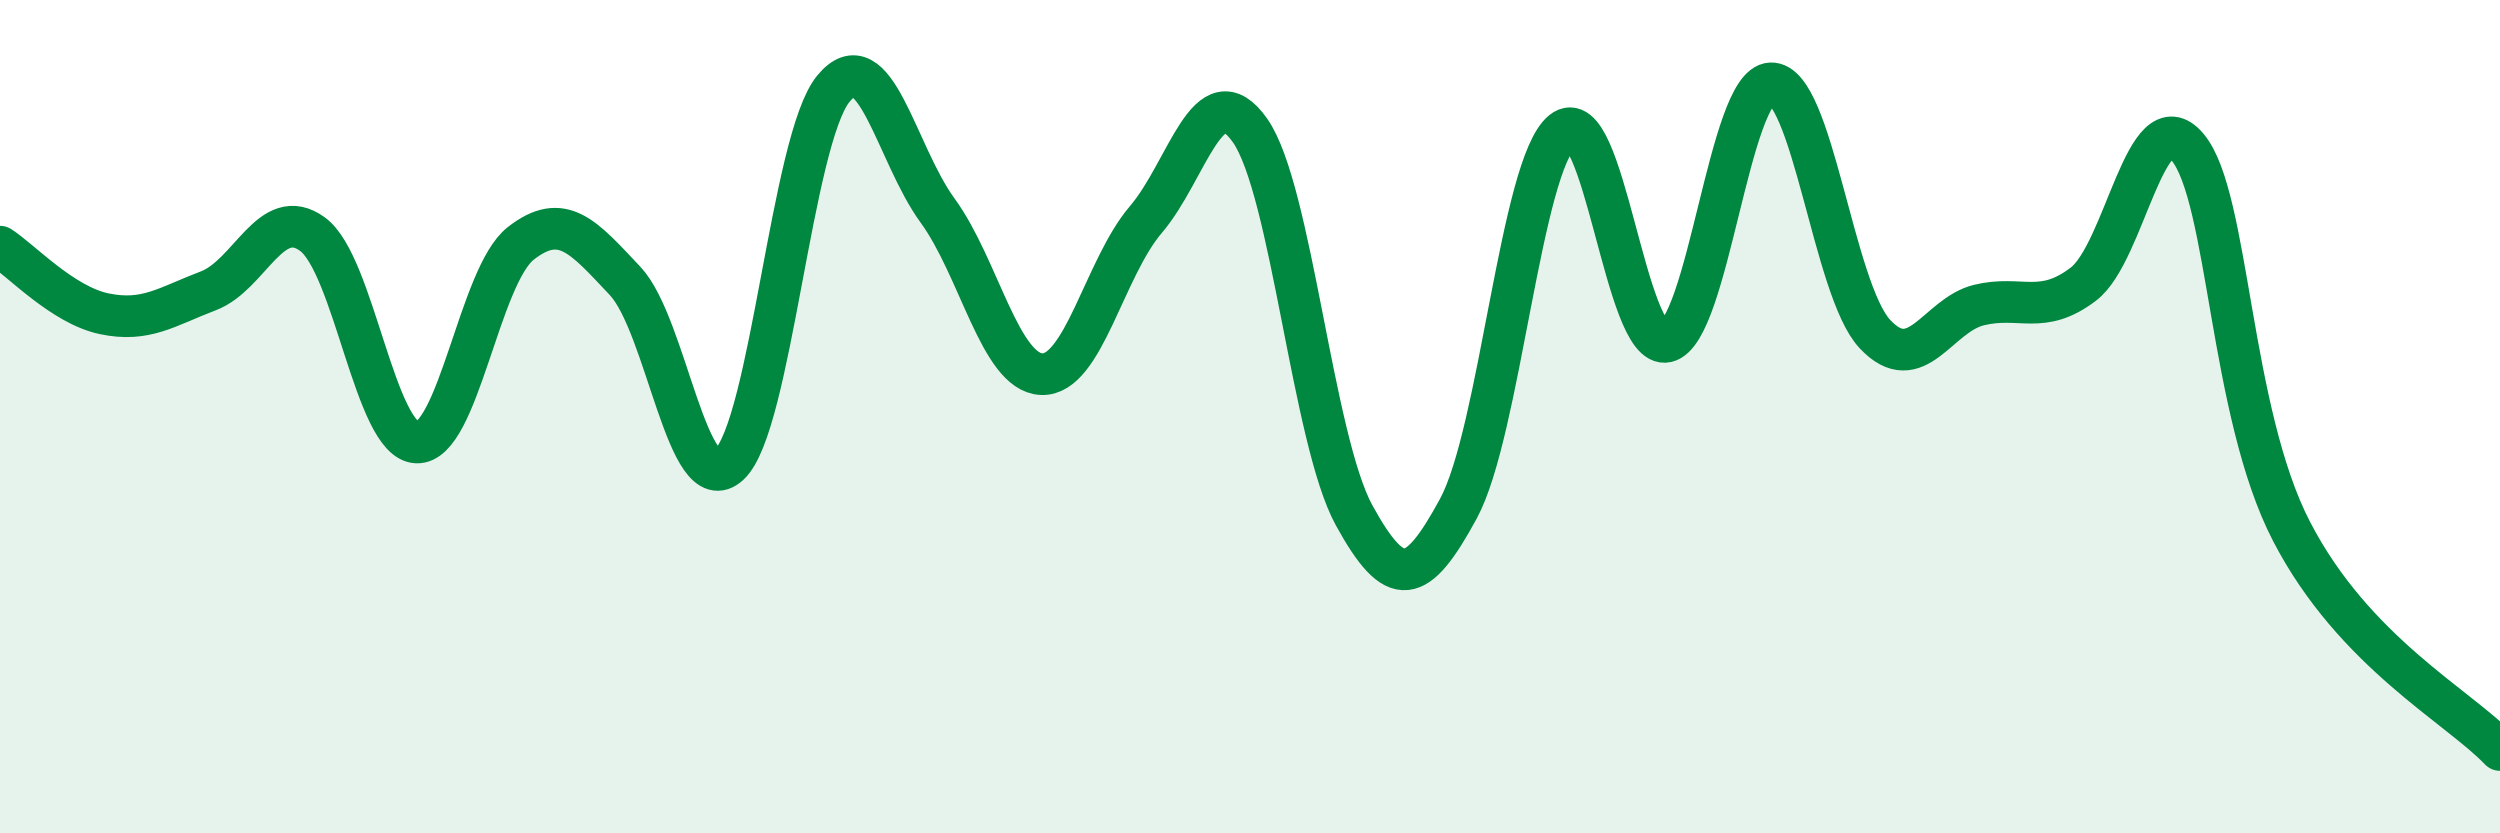
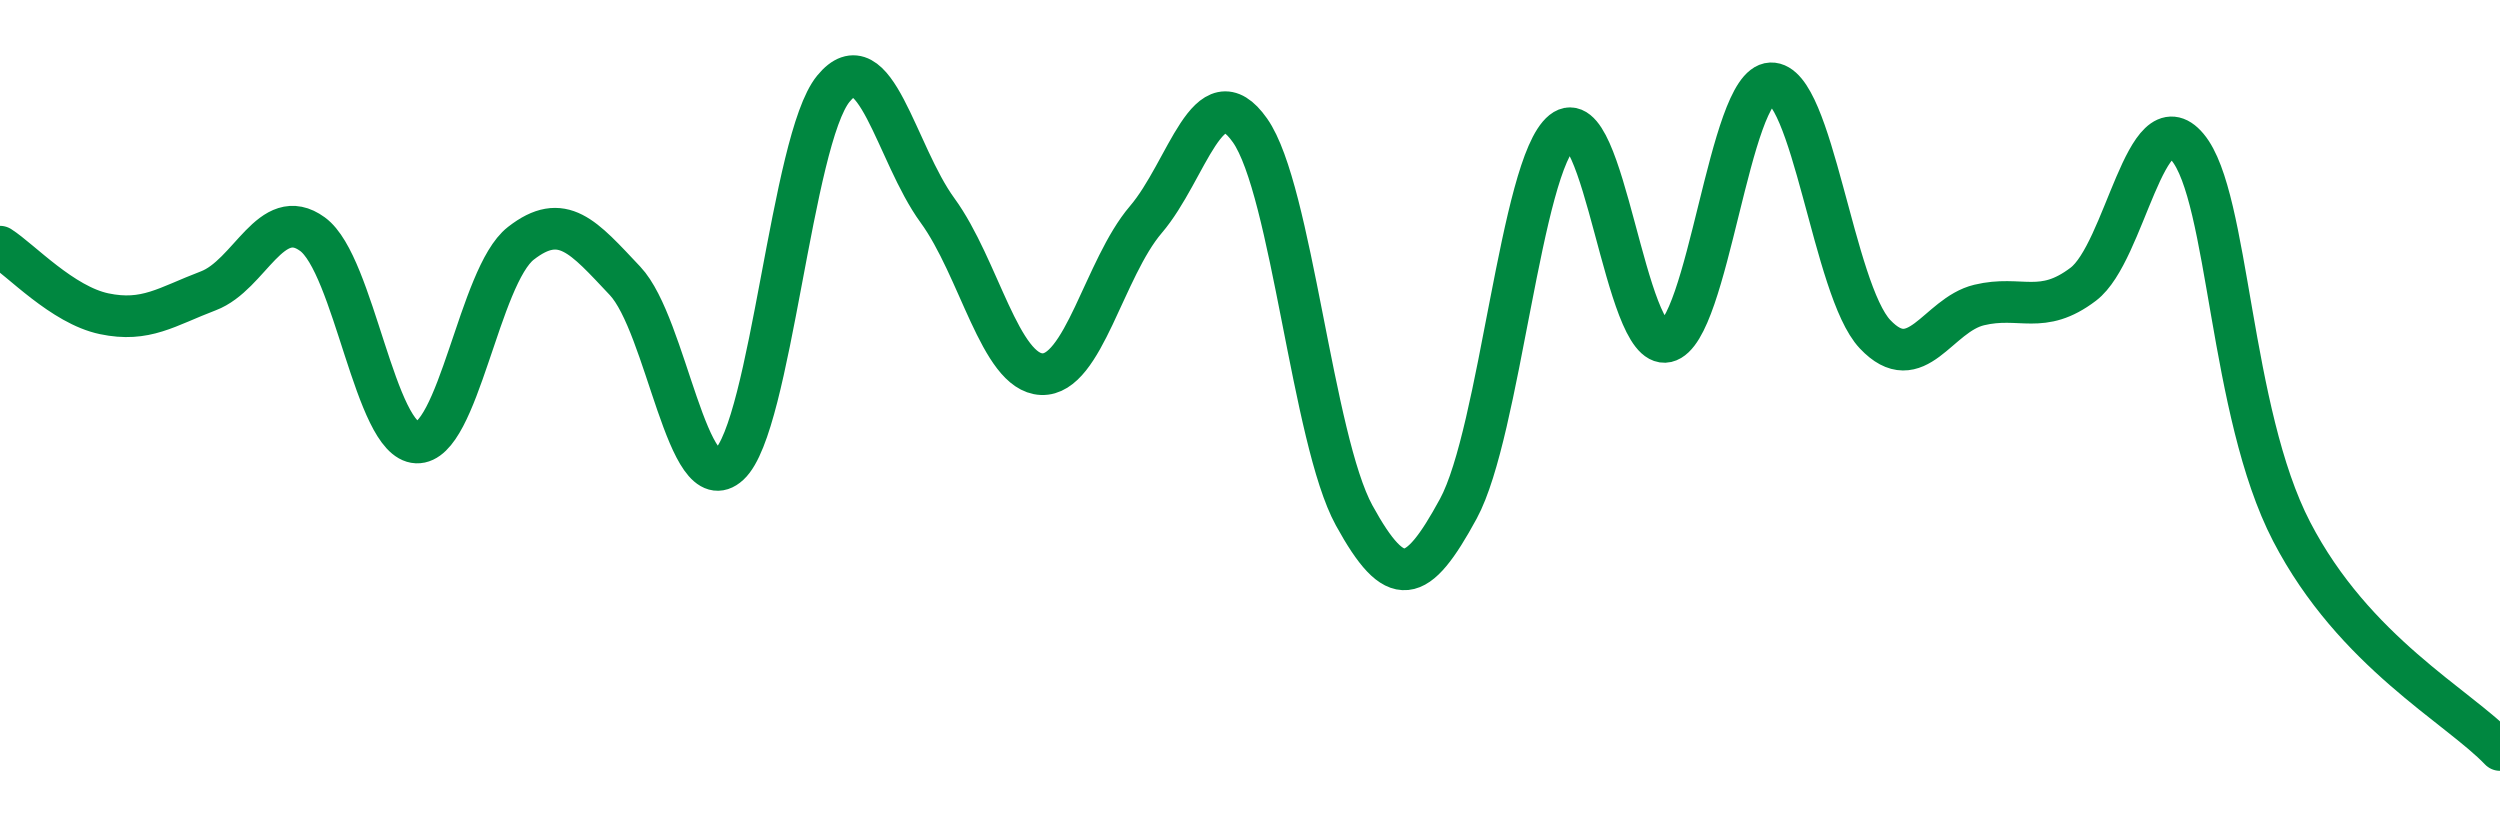
<svg xmlns="http://www.w3.org/2000/svg" width="60" height="20" viewBox="0 0 60 20">
-   <path d="M 0,5.92 C 0.5,6.24 1.5,7.32 2.5,7.53 C 3.5,7.74 4,7.36 5,6.98 C 6,6.6 6.5,4.89 7.5,5.62 C 8.5,6.35 9,10.58 10,10.62 C 11,10.66 11.5,6.62 12.5,5.84 C 13.5,5.06 14,5.68 15,6.74 C 16,7.8 16.5,12.07 17.5,11.15 C 18.5,10.23 19,3.35 20,2.13 C 21,0.91 21.5,3.68 22.5,5.05 C 23.5,6.42 24,8.94 25,8.98 C 26,9.02 26.5,6.44 27.5,5.27 C 28.5,4.1 29,1.71 30,3.13 C 31,4.55 31.5,10.55 32.5,12.37 C 33.5,14.19 34,14.05 35,12.21 C 36,10.37 36.5,3.95 37.5,3.15 C 38.5,2.35 39,8.43 40,8.2 C 41,7.97 41.5,2.04 42.5,2 C 43.5,1.96 44,6.96 45,8.02 C 46,9.08 46.5,7.56 47.5,7.32 C 48.5,7.08 49,7.58 50,6.82 C 51,6.06 51.5,2.34 52.5,3.53 C 53.5,4.72 53.5,9.87 55,12.76 C 56.5,15.65 59,16.95 60,18L60 20L0 20Z" fill="#008740" opacity="0.1" stroke-linecap="round" stroke-linejoin="round" />
  <path d="M 0,5.92 C 0.5,6.24 1.5,7.32 2.5,7.53 C 3.5,7.74 4,7.36 5,6.98 C 6,6.6 6.5,4.89 7.5,5.62 C 8.5,6.35 9,10.58 10,10.62 C 11,10.66 11.5,6.62 12.5,5.84 C 13.5,5.06 14,5.68 15,6.74 C 16,7.8 16.5,12.07 17.5,11.15 C 18.5,10.23 19,3.35 20,2.13 C 21,0.91 21.5,3.68 22.5,5.05 C 23.5,6.42 24,8.94 25,8.98 C 26,9.02 26.5,6.44 27.5,5.27 C 28.5,4.1 29,1.71 30,3.13 C 31,4.55 31.5,10.55 32.5,12.37 C 33.5,14.19 34,14.05 35,12.21 C 36,10.37 36.5,3.95 37.5,3.15 C 38.5,2.35 39,8.43 40,8.2 C 41,7.97 41.5,2.04 42.5,2 C 43.5,1.96 44,6.96 45,8.02 C 46,9.08 46.5,7.56 47.5,7.32 C 48.5,7.08 49,7.58 50,6.82 C 51,6.06 51.5,2.34 52.5,3.53 C 53.5,4.72 53.5,9.87 55,12.76 C 56.5,15.65 59,16.95 60,18" stroke="#008740" stroke-width="1" fill="none" stroke-linecap="round" stroke-linejoin="round" />
</svg>